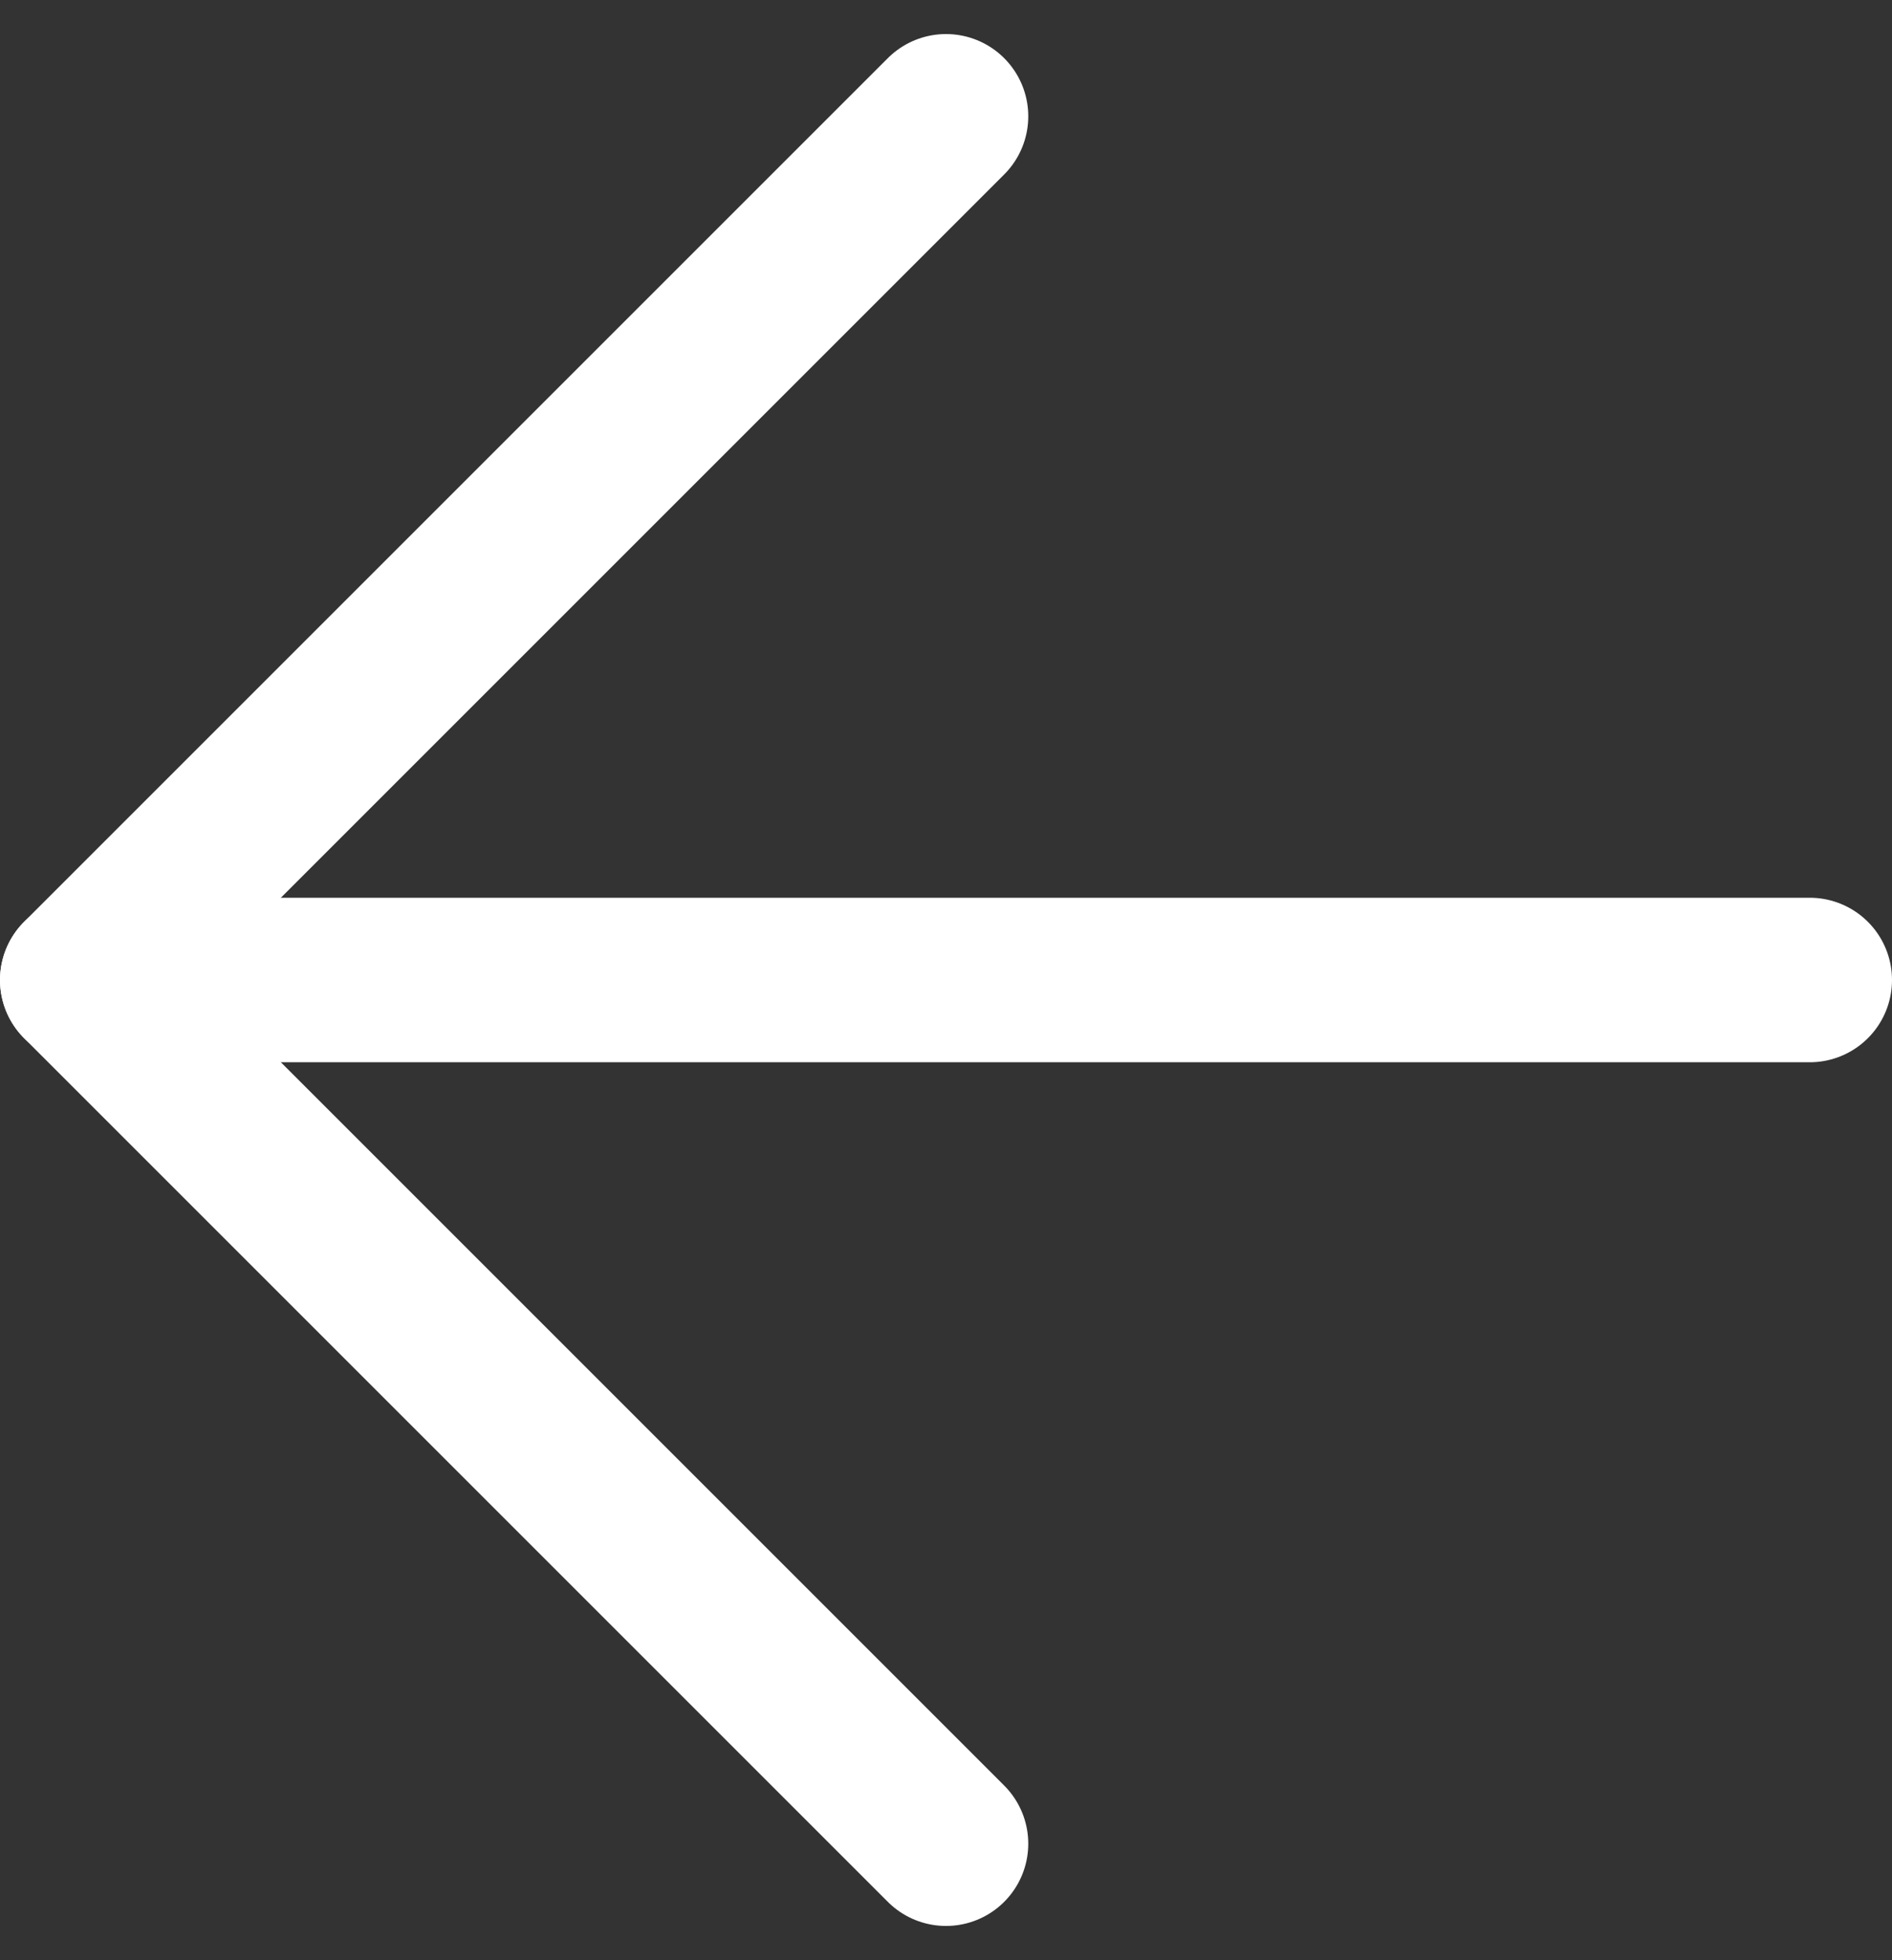
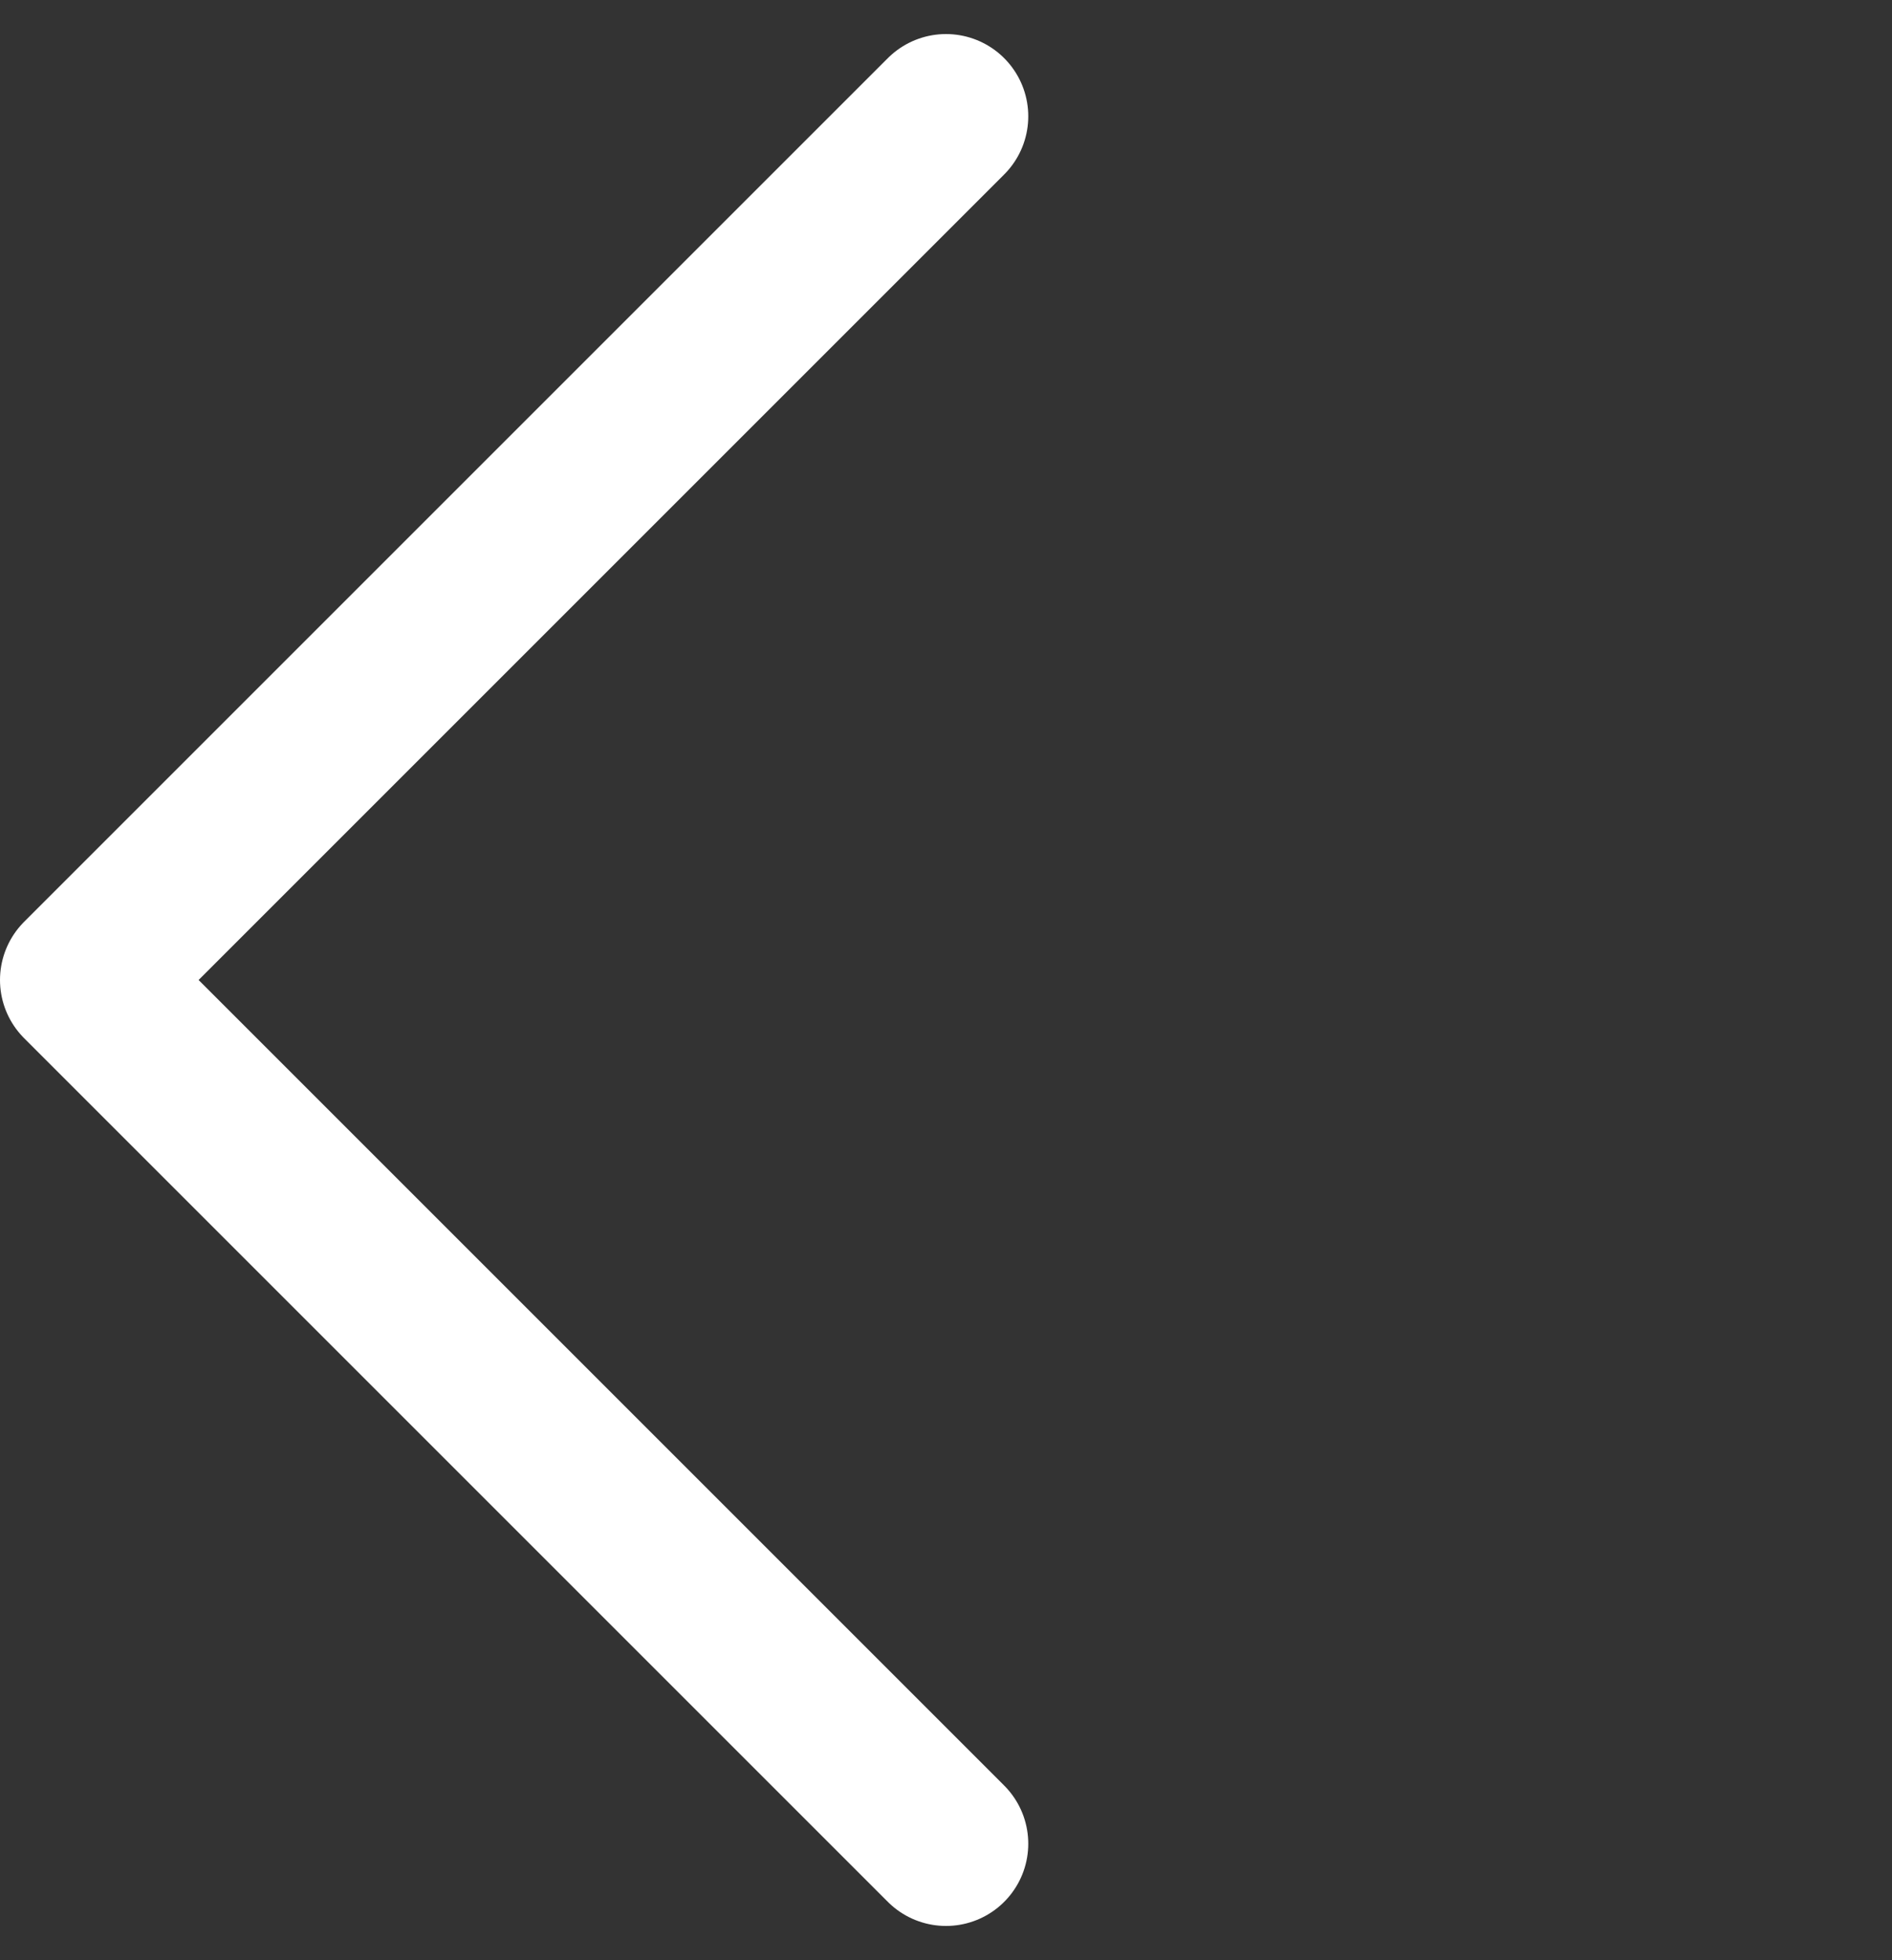
<svg xmlns="http://www.w3.org/2000/svg" width="23" height="23.828" viewBox="0 0 23 23.828">
  <rect x="0" y="0" width="23" height="23.828" fill="#333333" stroke="none" />
  <g transform="translate(-6.5 -6.086)">
-     <path d="M28.5,18H7.5" fill="none" stroke="#fff" stroke-linecap="round" stroke-linejoin="round" stroke-width="2" />
    <path d="M18,28.5,7.5,18,18,7.5" fill="none" stroke="#fff" stroke-linecap="round" stroke-linejoin="round" stroke-width="2" />
  </g>
</svg>